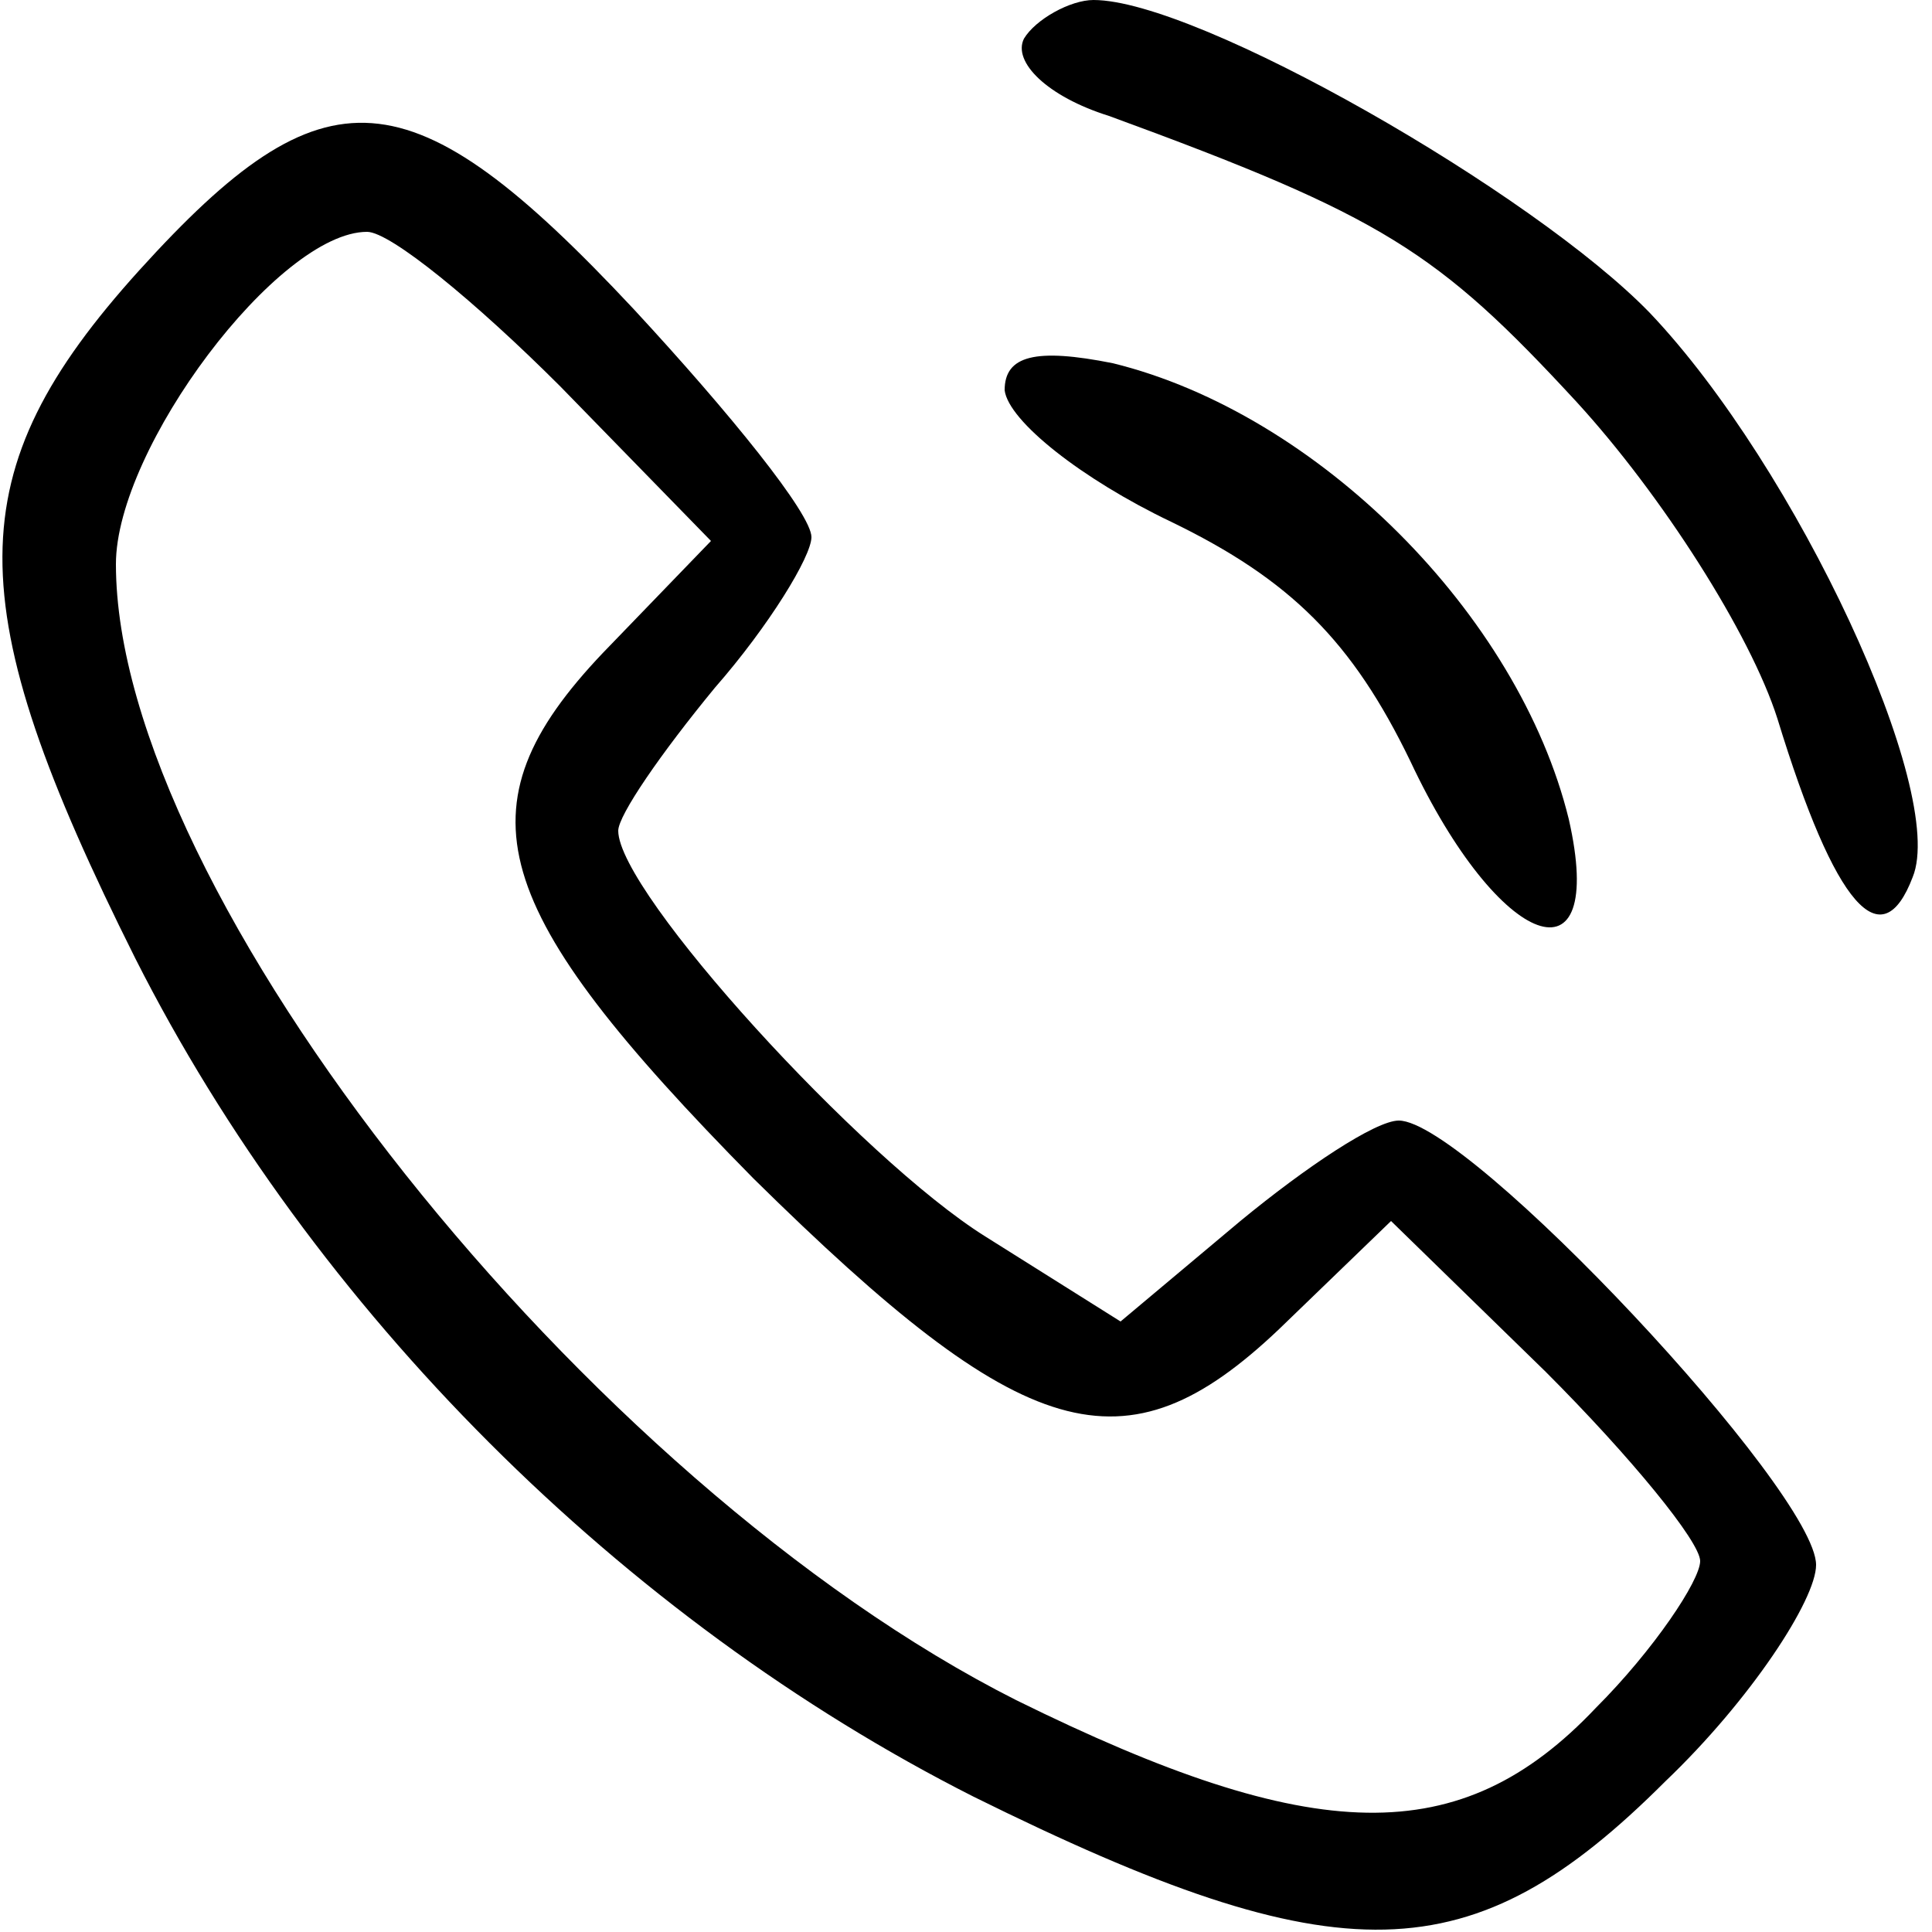
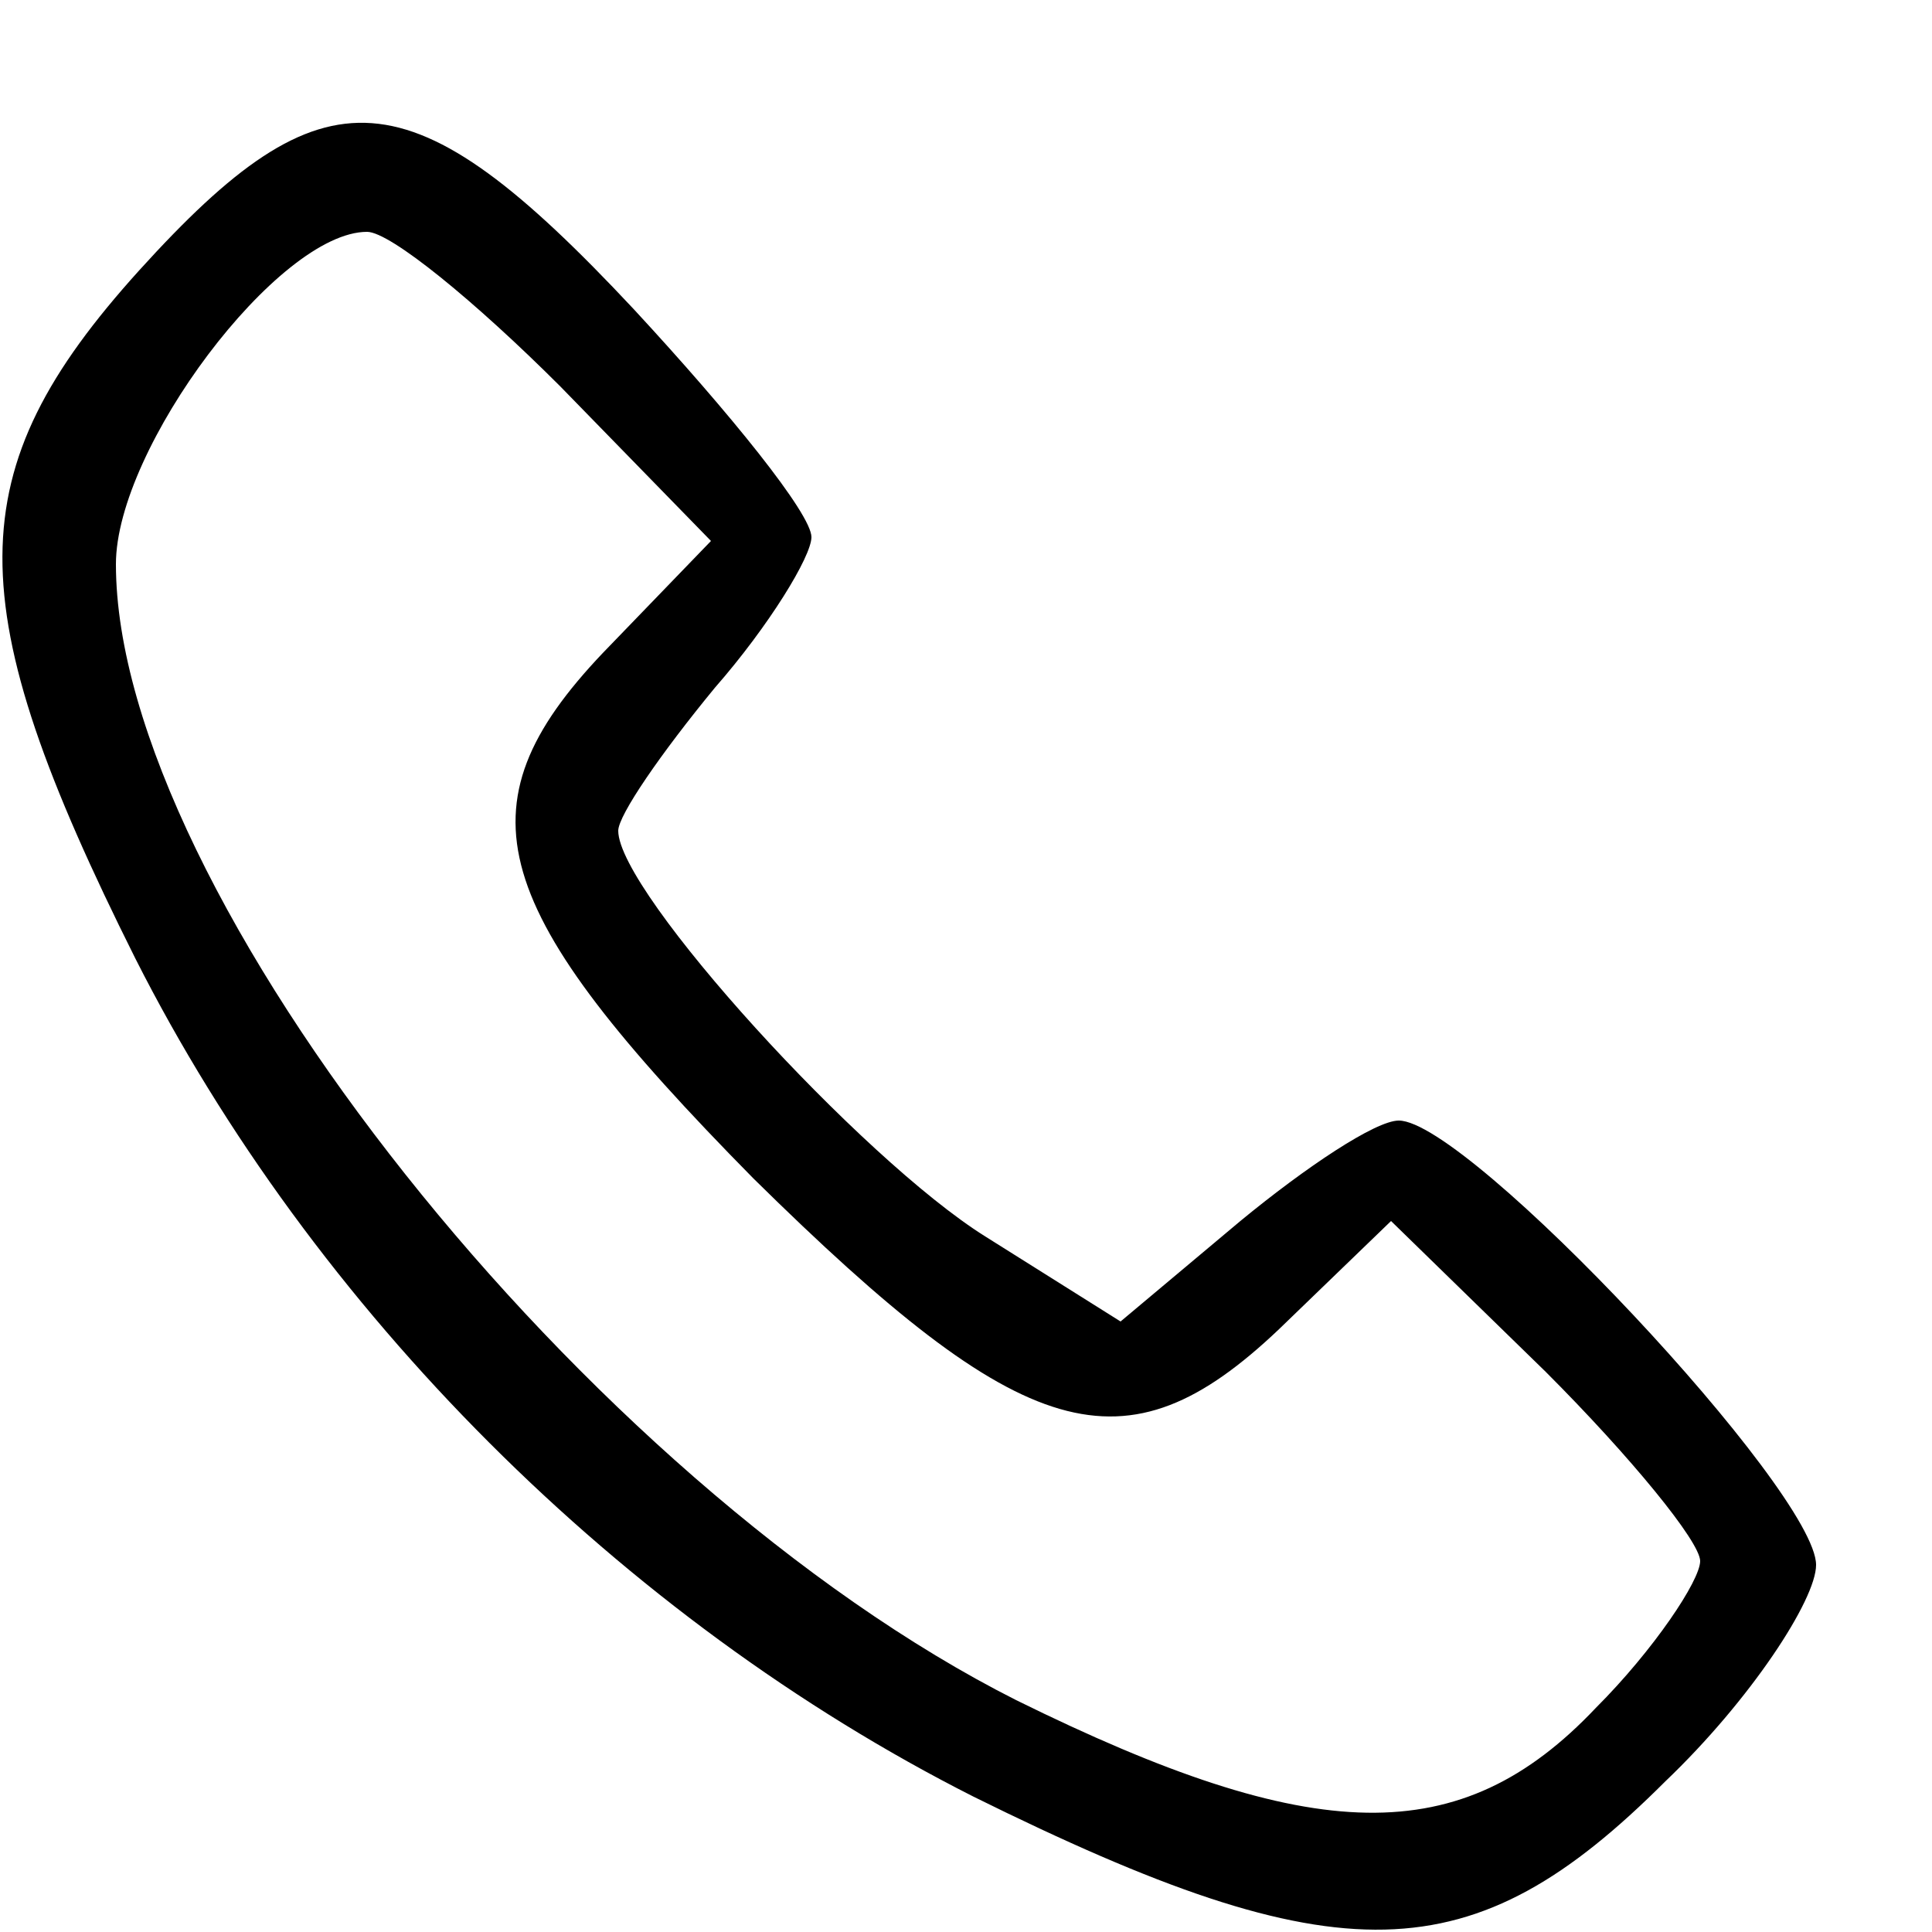
<svg xmlns="http://www.w3.org/2000/svg" version="1.0" width="50pt" height="50pt" viewBox="0 0 50 50" preserveAspectRatio="xMidYMid meet">
  <g transform="translate(0,50) scale(0.1,-0.1)" fill="#000000" stroke="none">
-     <path d="M265 490 c-3 -6 6 -15 22 -20 71 -26 85 -35 121 -74 22 -24 45 -60 52 -82 15 -49 27 -62 35 -41 9 22 -30 106 -68 146 -30 31 -117 81 -144 81 -6 0 -15 -5 -18 -10z" />
    <path d="M36 430 c-47 -52 -47 -86 -1 -178 46 -91 126 -171 217 -217 95 -47 129 -46 179 4 22 21 39 47 39 56 0 19 -90 115 -108 115 -6 0 -24 -12 -41 -26 l-31 -26 -35 22 c-32 20 -95 89 -95 105 0 4 11 20 25 37 14 16 25 34 25 39 0 6 -21 32 -46 59 -58 62 -80 63 -128 10z m109 -30 l39 -40 -28 -29 c-38 -40 -30 -66 39 -136 70 -69 96 -77 136 -39 l29 28 40 -39 c22 -22 40 -44 40 -49 0 -5 -12 -23 -27 -38 -35 -37 -73 -36 -150 2 -111 56 -233 209 -233 294 0 30 42 86 65 86 6 0 28 -18 50 -40z" />
-     <path d="M260 399 c1 -8 20 -23 43 -34 31 -15 47 -31 62 -62 23 -49 51 -59 41 -15 -13 53 -65 105 -118 118 -20 4 -28 2 -28 -7z" />
+     <path d="M260 399 z" />
  </g>
</svg>